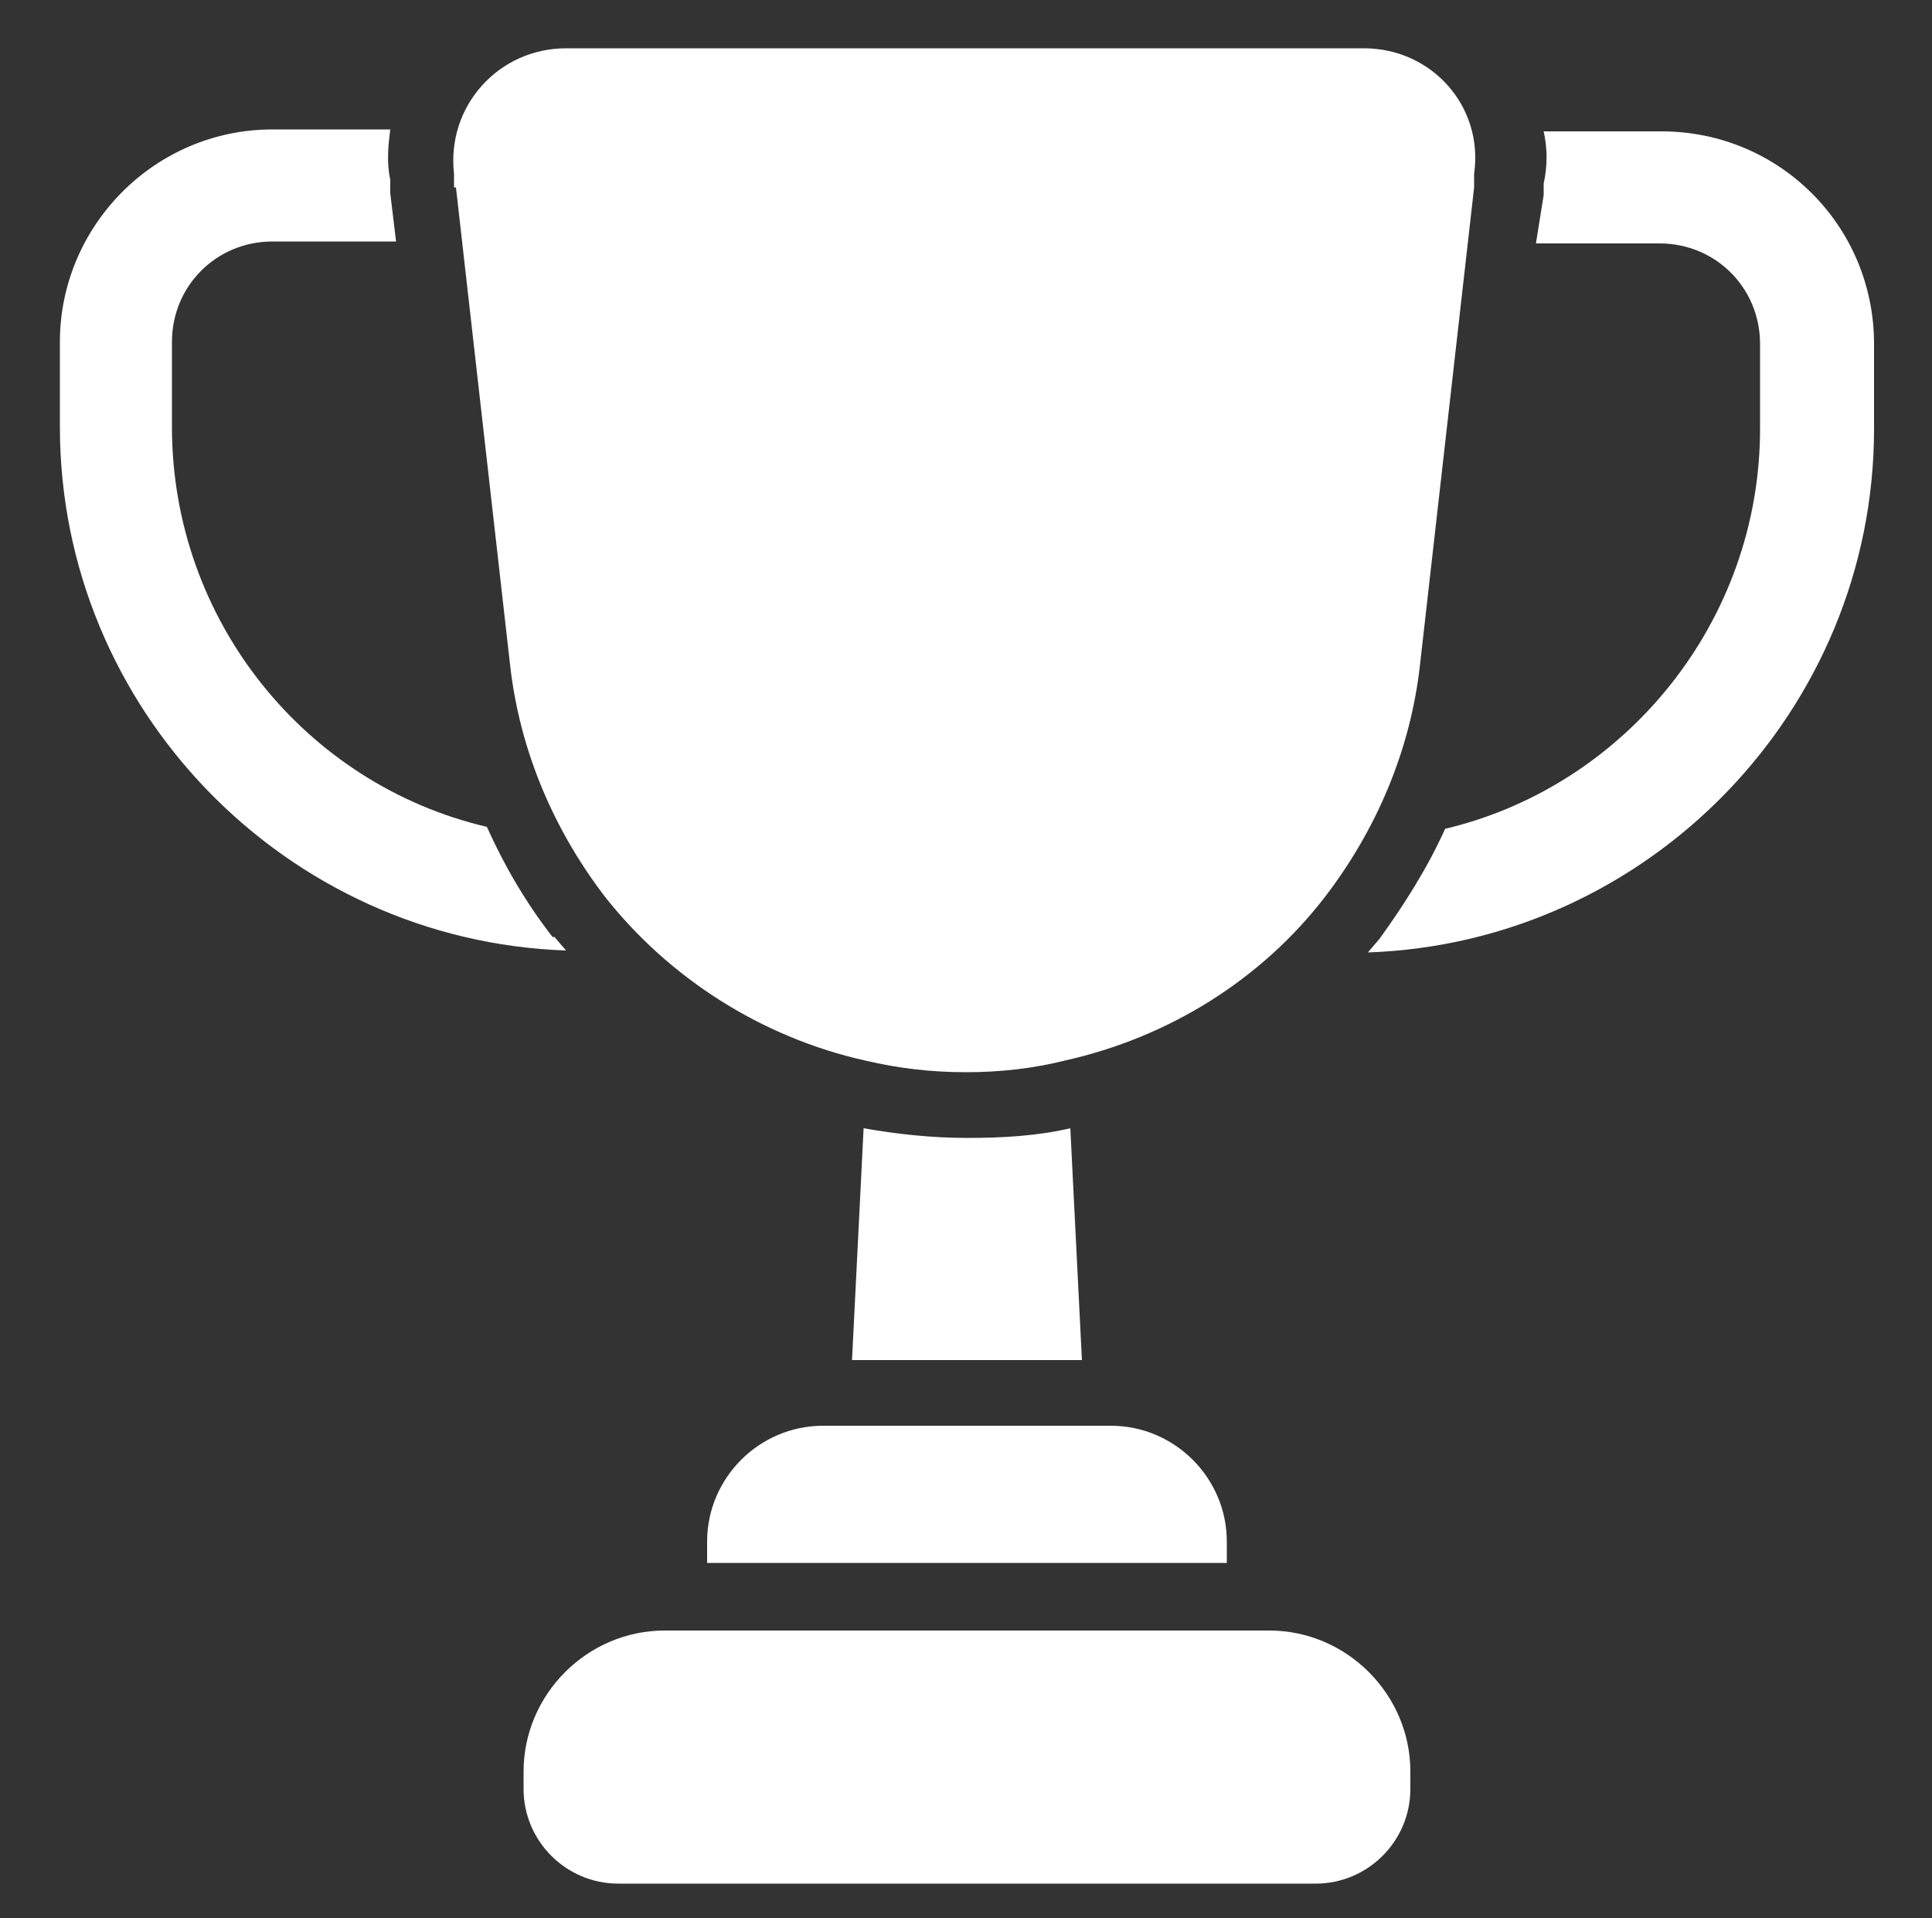
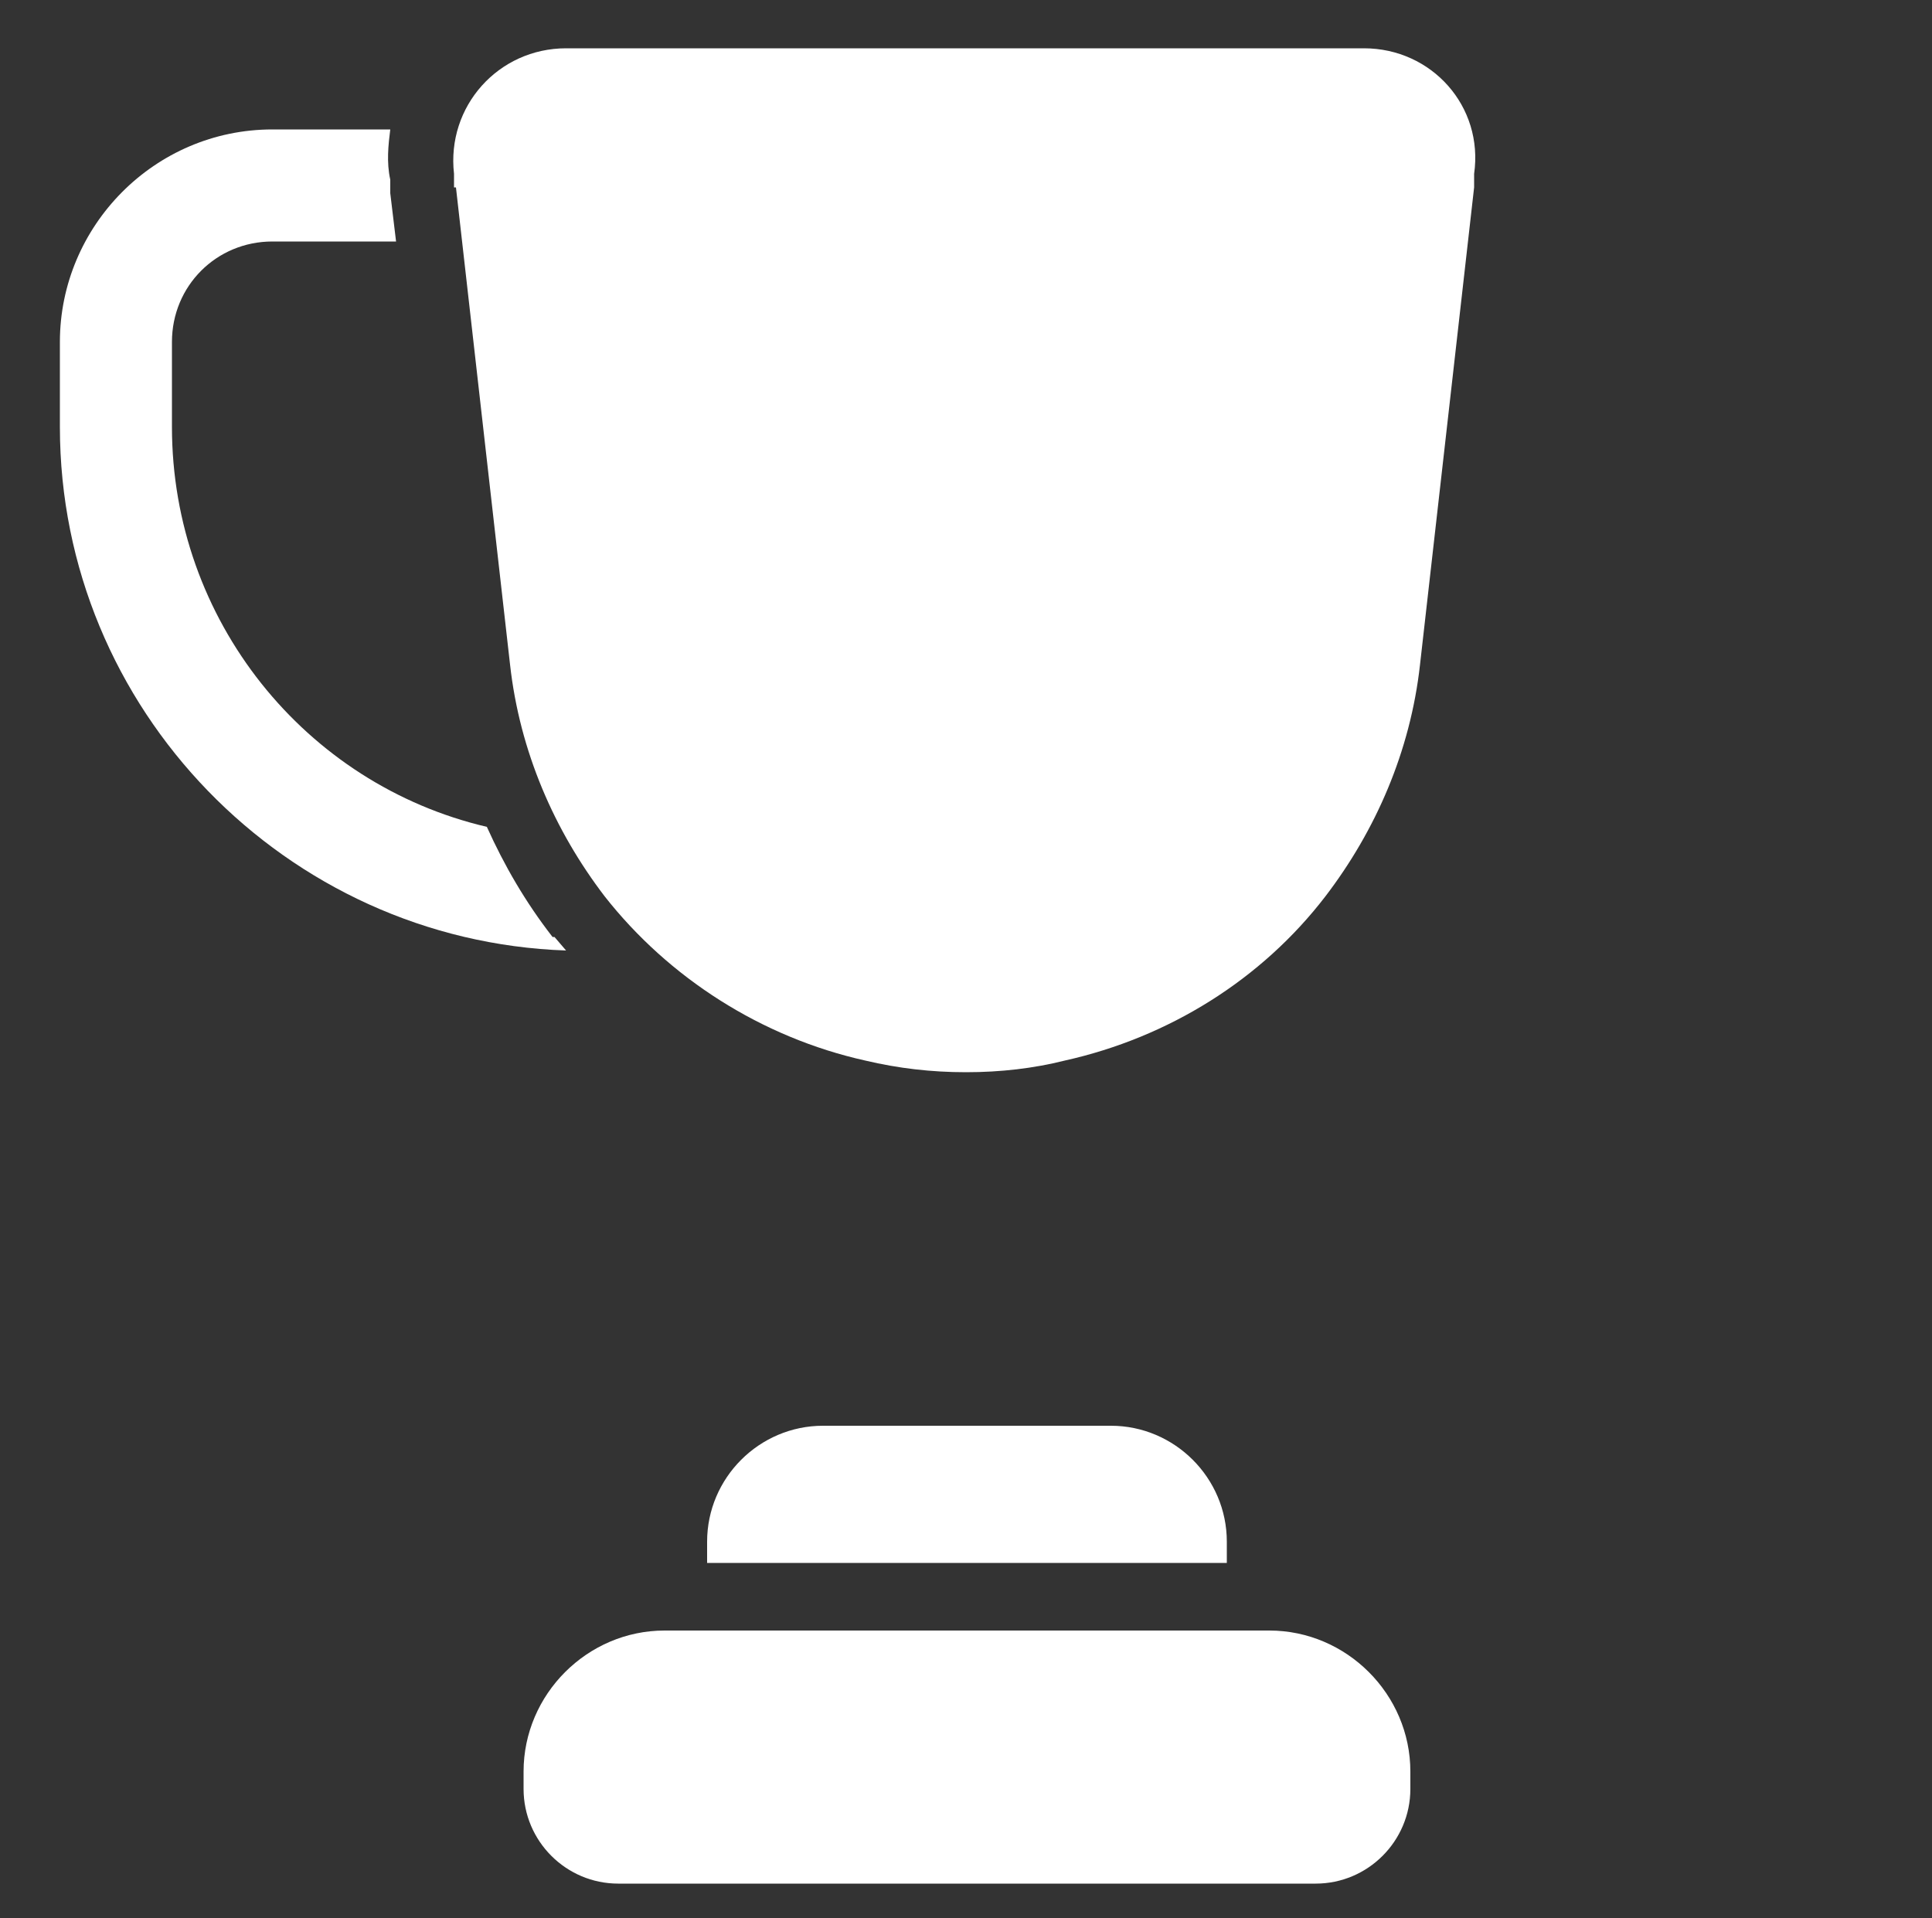
<svg xmlns="http://www.w3.org/2000/svg" id="Capa_1" viewBox="0 0 100 99.3">
  <rect x="0" y="0" width="100" height="99.3" fill="#333333" stroke="none" />
  <path d="M23.6,9.7l2.8,24.7c.5,4.5,2.3,8.6,4.9,12h0c3.3,4.2,8.1,7.3,13.5,8.5,1.7.4,3.4.6,5.2.6s3.5-.2,5.1-.6c5.4-1.2,10.2-4.2,13.5-8.5h0c2.6-3.4,4.4-7.5,4.9-12l2.8-24.7v-.7c.5-3.5-2.2-6.5-5.7-6.5H29.3c-3.5,0-6.2,3-5.8,6.5v.7Z" style="fill: #fff;" />
-   <path d="M86,6.8h-6.1c.2.9.2,1.8,0,2.7v.6c0,0-.4,2.5-.4,2.5h6.4c2.9,0,5.2,2.3,5.2,5.2v4.4c0,10-7,18.5-16.3,20.7-.9,2-2.1,3.9-3.4,5.7l-.6.7c14.5-.5,26.2-12.5,26.2-27.1v-4.4c0-6.1-4.9-11-11-11Z" style="fill: #fff;" />
  <path d="M28.6,48.5c-1.4-1.8-2.5-3.7-3.4-5.7-9.4-2.2-16.3-10.7-16.3-20.7v-4.4c0-2.9,2.3-5.2,5.2-5.2h6.4l-.3-2.5v-.7c-.2-.9-.1-1.8,0-2.6h-6.1c-6.1,0-11,5-11,11v4.4c0,14.6,11.7,26.6,26.2,27.1l-.6-.7Z" style="fill: #fff;" />
-   <path d="M50,58.9c-1.8,0-3.6-.2-5.3-.5l-.6,12h11.9l-.6-12c-1.7.4-3.5.5-5.3.5Z" style="fill: #fff;" />
  <path d="M36.6,79.8v1.1h26.9v-1.1c0-3.3-2.7-6-6-6h-14.9c-3.3,0-6,2.7-6,6Z" style="fill: #fff;" />
  <path d="M65.7,84.4h-31.3c-4,0-7.3,3.3-7.3,7.3v.9c0,2.7,2.2,4.9,4.9,4.9h36.1c2.7,0,4.9-2.2,4.9-4.9v-.9c0-4-3.3-7.3-7.3-7.3Z" style="fill: #fff;" />
</svg>